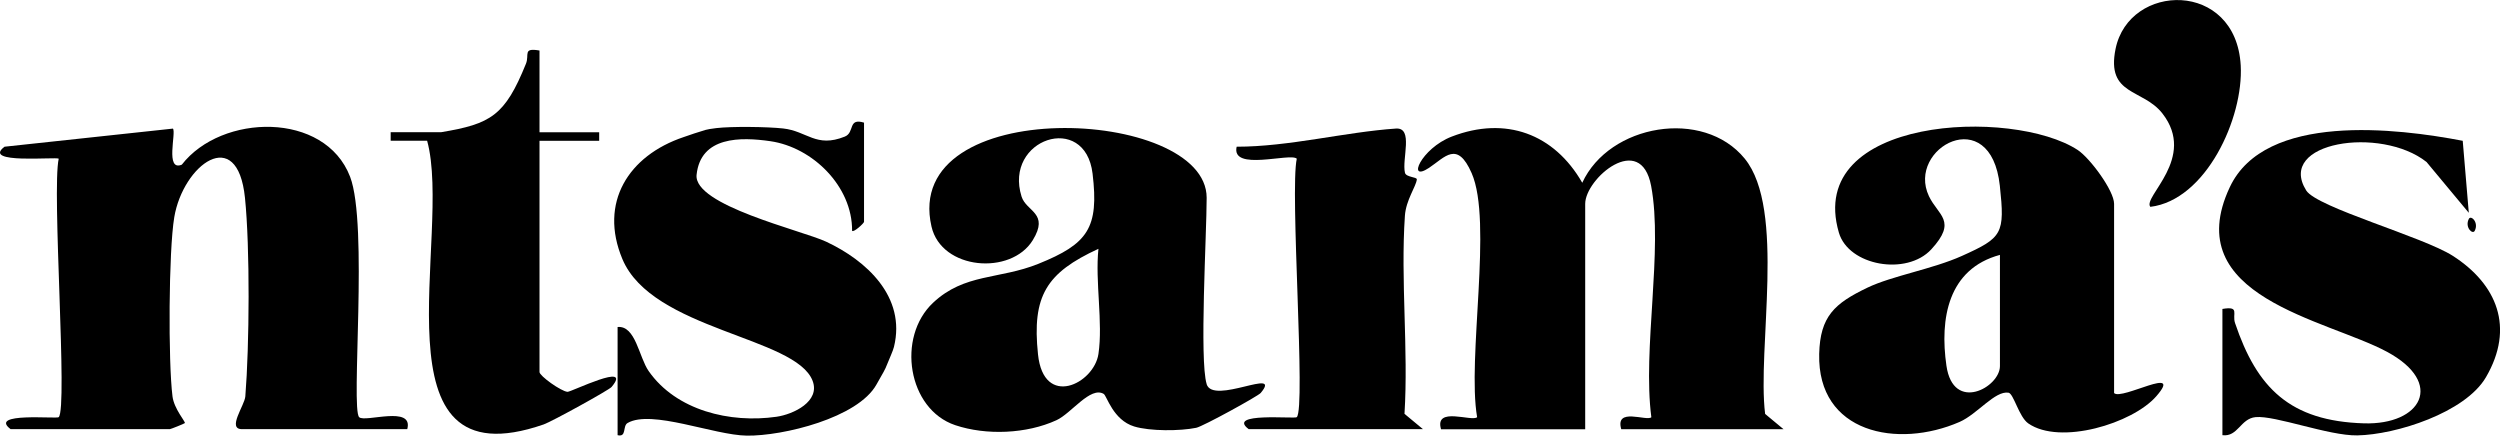
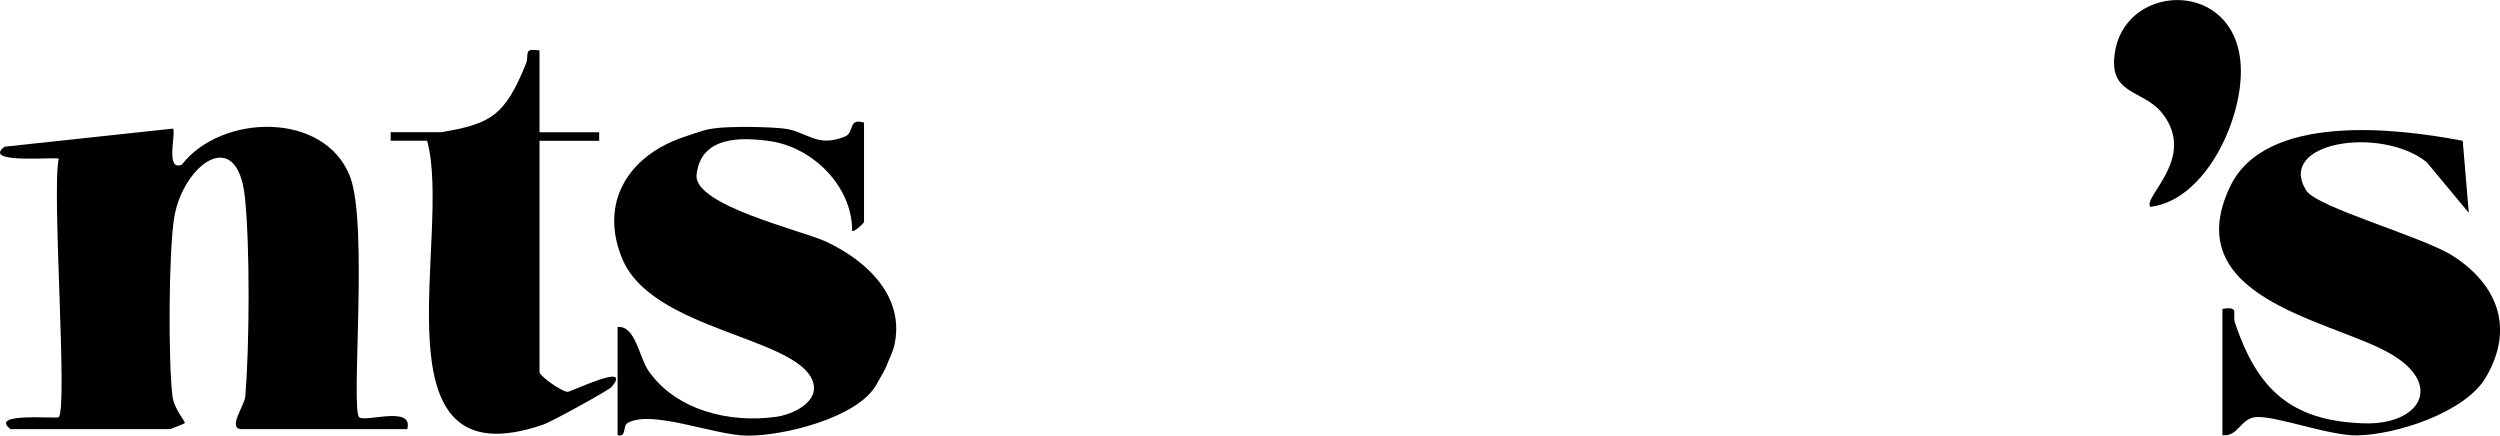
<svg xmlns="http://www.w3.org/2000/svg" id="Layer_2" data-name="Layer 2" viewBox="0 0 494.34 86.14">
  <g id="Layer_1-2" data-name="Layer 1">
    <g>
      <path d="M2.1,84.86c-4.49-3.39,9.13-1.99,9.51-2.37,1.81-1.81-1.39-44.82,0-51.11-.42-.42-15.38,1.13-10.71-2.37l33.29-3.58c.71.71-1.6,8.54,1.76,7.13,7.86-10.12,28.31-10.59,33.28,2.4,3.62,9.46.1,45.84,1.79,47.53,1.12,1.12,10.81-2.43,9.51,2.37h-32.68c-3.01,0,.52-4.69.66-6.47.81-10.06.94-29.37-.07-39.28-1.5-14.61-12.25-6.49-13.98,3.84-1.12,6.69-1.21,28.59-.35,35.44.32,2.5,2.63,5.04,2.44,5.27-.1.12-2.81,1.2-2.97,1.2H2.1Z" />
-       <path d="M284.94,84.86c-1.33-4.57,6.16-1.4,7.14-2.37-2.01-11.61,3.12-38.69-1.08-48.25-2.86-6.52-5.27-3.15-8.43-1.05-4.47,2.97-1.61-3.84,4.51-6.19,10.63-4.09,20.23-.56,25.79,9.14,5.33-11.58,23.93-14.81,32.12-4.78s2.43,37.53,4.04,50.49l3.64,3.02h-32.09c-1.28-4.41,5.06-1.5,5.95-2.37-1.76-13.49,2.35-33.02-.04-45.73-2.04-10.85-13.04-1.48-13.04,3.54v44.57h-28.52Z" />
-       <path d="M418.04,77.73c1.48,1.48,13.83-5.68,8.34.62-4.7,5.4-19.05,9.74-25.32,5.37-1.85-1.29-2.89-5.91-3.91-6.07-2.68-.43-6.15,4.24-9.67,5.78-12.25,5.34-28.13,2.23-27.76-13.44.18-7.45,3.04-9.99,9.54-13.11,4.91-2.35,12.89-3.67,18.67-6.27,8.05-3.62,8.53-4.37,7.51-13.88-1.79-16.61-18.53-7.46-14.02,2.06,1.82,3.84,5.67,4.87.46,10.52-4.86,5.27-16.35,3.26-18.27-3.32-6.71-23.01,34.39-24.73,47.23-16.33,2.42,1.59,7.19,8.04,7.19,10.64v37.44ZM395.46,50.4c-10.26,2.77-11.93,12.58-10.58,21.92s10.58,4.27,10.58.07v-21.99Z" />
-       <path d="M238.59,75.95c1.28,4.21,15.1-3.48,10.69,1.76-.51.61-11.41,6.61-12.74,6.88-3.22.66-9.14.69-12.27-.26-4.19-1.28-5.41-6.07-6.03-6.44-2.63-1.56-6.39,3.85-9.34,5.2-5.9,2.71-13.89,3.04-20.02.98-9.4-3.16-11.62-17.4-4.38-24.2,6.22-5.85,13.08-4.58,20.82-7.7,9.8-3.95,12.01-7.07,10.72-17.84-1.47-12.27-17.62-6.86-14.04,4.54.95,3.01,5.53,3.23,2.21,8.63-4.29,6.99-18.04,5.92-20.02-2.7-6.04-26.32,54.41-23.69,54.41-5.69,0,7.23-1.45,32.08,0,36.84ZM217.2,70c.93-6.23-.68-14.32,0-20.8-10.32,4.75-13.16,9.31-11.95,20.87,1.12,10.75,11.07,5.82,11.95-.07Z" />
      <path d="M170.85,24.25v19.61c0,.27-2.06,2.18-2.36,1.78.07-8.8-7.81-16.51-16.16-17.72-5.85-.85-13.79-.99-14.59,6.64-.64,6.05,20.79,10.98,25.62,13.23,7.96,3.72,15.84,10.9,13.41,20.8-.21.84-.85,2.17-1.27,3.25-.58,1.51-.81,1.7-2.19,4.19-3.67,6.6-18.48,10.21-25.65,10.11-6.51-.09-18.84-5.22-23.56-2.5-1.04.6-.13,2.86-1.98,2.41v-21.39c3.56-.33,4.22,5.96,6.14,8.71,5.47,7.83,16.12,10.35,25.27,9.04,3.37-.48,8.71-3.04,7.15-7.11-3.34-8.73-31.7-10-37.61-24.07-4.68-11.16,1.19-20.46,12.13-24.13,2.09-.7,2.35-.83,3.35-1.11.74-.21.85-.39,3.09-.66,3.04-.36,10.07-.27,13.2.07,4.78.52,6.51,3.9,12.21,1.61,2.01-.81.56-3.75,3.8-2.76Z" />
      <path d="M439.44,61.09c3.56-.6,1.88.94,2.51,2.79,4.33,12.84,10.84,19.38,25.48,19.83,11.33.35,16.06-7.96,4.56-14.15-11.97-6.44-41.27-10.85-31.08-32.55,6.97-14.84,33.16-11.65,46.06-9.17l1.2,14.24-8.36-10.05c-9.06-7.17-29.76-3.96-23.79,5.63,2.09,3.36,23.08,9.14,28.99,12.93,8.75,5.62,12.27,14.2,6.55,24-4.08,7-17.8,11.37-25.44,11.5-5.64.1-16.27-3.99-20.12-3.61-3,.3-3.47,3.95-6.55,3.57v-24.96Z" />
-       <path d="M246.91,84.86c-4.49-3.39,9.13-1.99,9.51-2.37,1.81-1.81-1.39-44.82,0-51.11-1.24-1.24-13.03,2.59-11.89-2.37,10.4,0,21.33-2.89,31.5-3.59,3.52-.24,1.14,6.03,1.78,8.74.22.92,2.41.81,2.35,1.32-.16,1.42-2.14,4.04-2.36,7.18-.87,12.75.71,26.31-.08,39.17l3.64,3.02h-34.46Z" />
      <path d="M425.19,40.89c-1.55-1.95,9.25-9.66,2.4-18.45-3.87-4.97-11.15-3.47-9.27-12.76,2.66-13.15,23.81-13.66,24.75,3.26.58,10.4-6.87,26.63-17.87,27.96Z" />
-       <path d="M489.34,45.64c-.41.81-2.02-.7-1.16-2.36.41-.81,2.02.7,1.16,2.36Z" />
      <path d="M112.21,77.48c-1.31-.12-5.53-3.16-5.53-3.91V27.84h11.8v-1.69h-11.8V9.99c-3.39-.59-1.95.81-2.68,2.61-4.16,10.29-6.94,11.9-16.77,13.54h-9.98v1.69h7.21c5.11,18.68-11.44,68.07,23.06,56.09,1.54-.53,12.88-6.77,13.41-7.4,4.3-5.12-8.04,1.02-8.72.96Z" />
    </g>
  </g>
</svg>